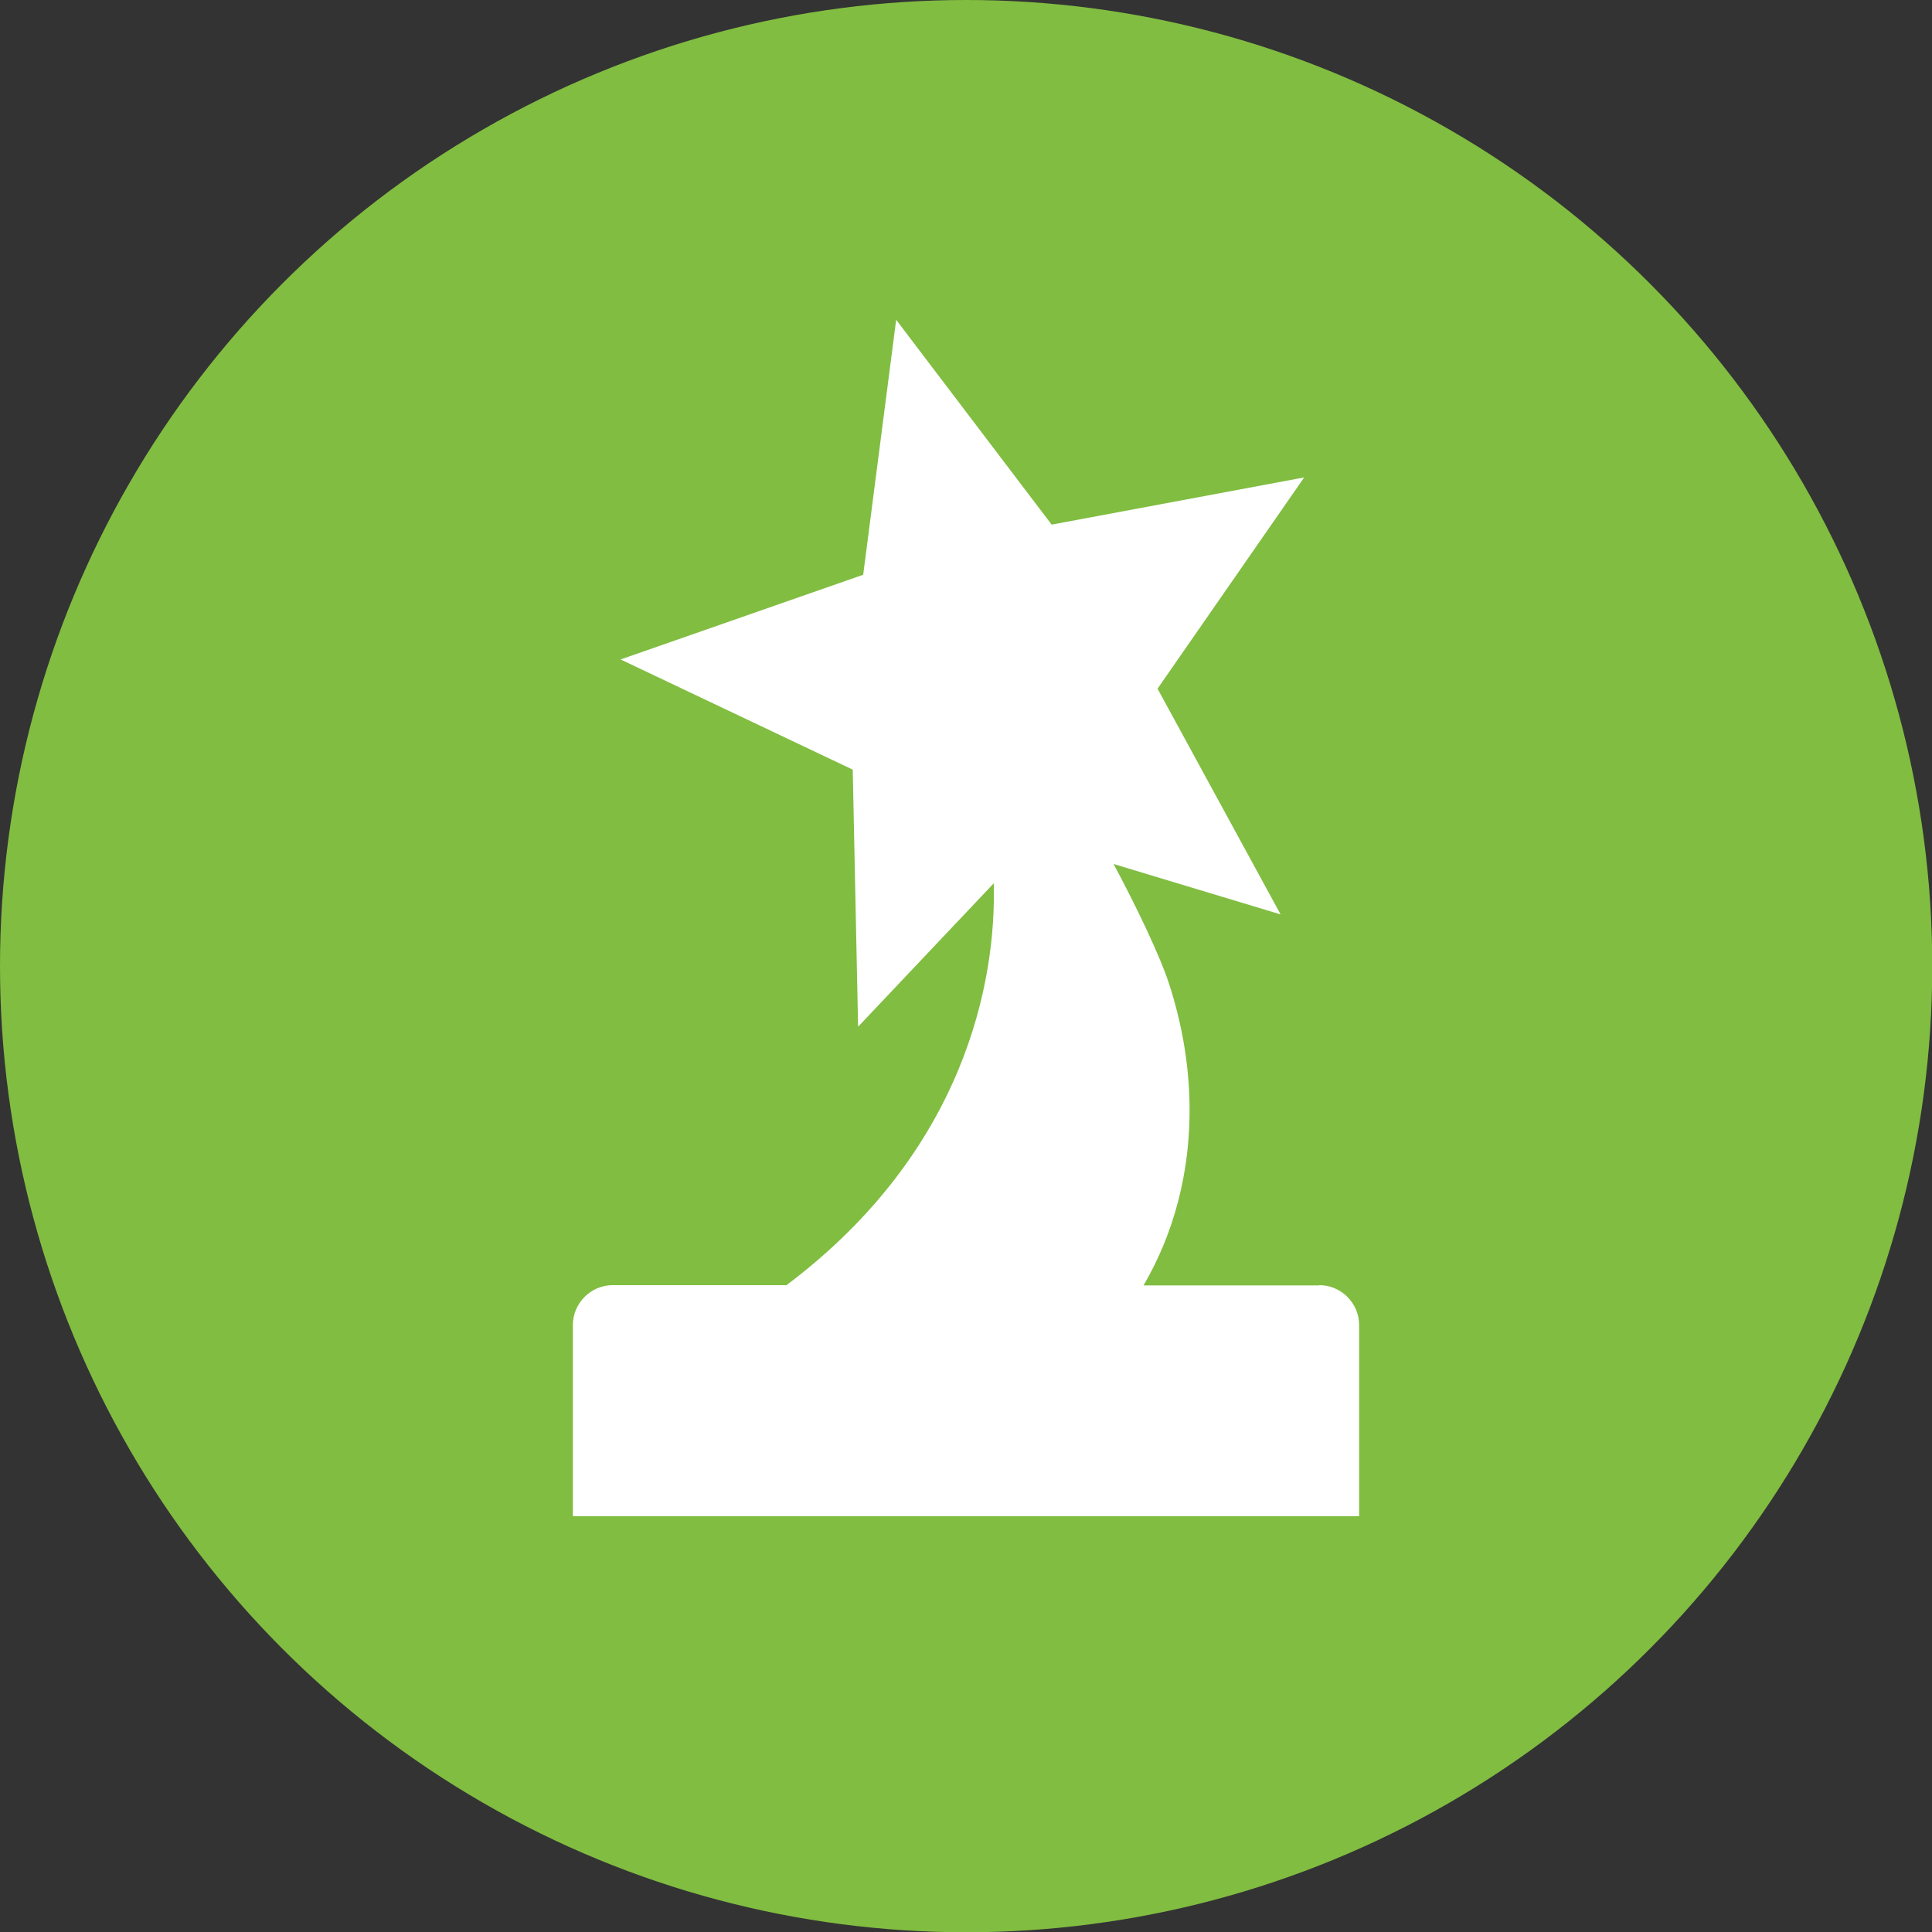
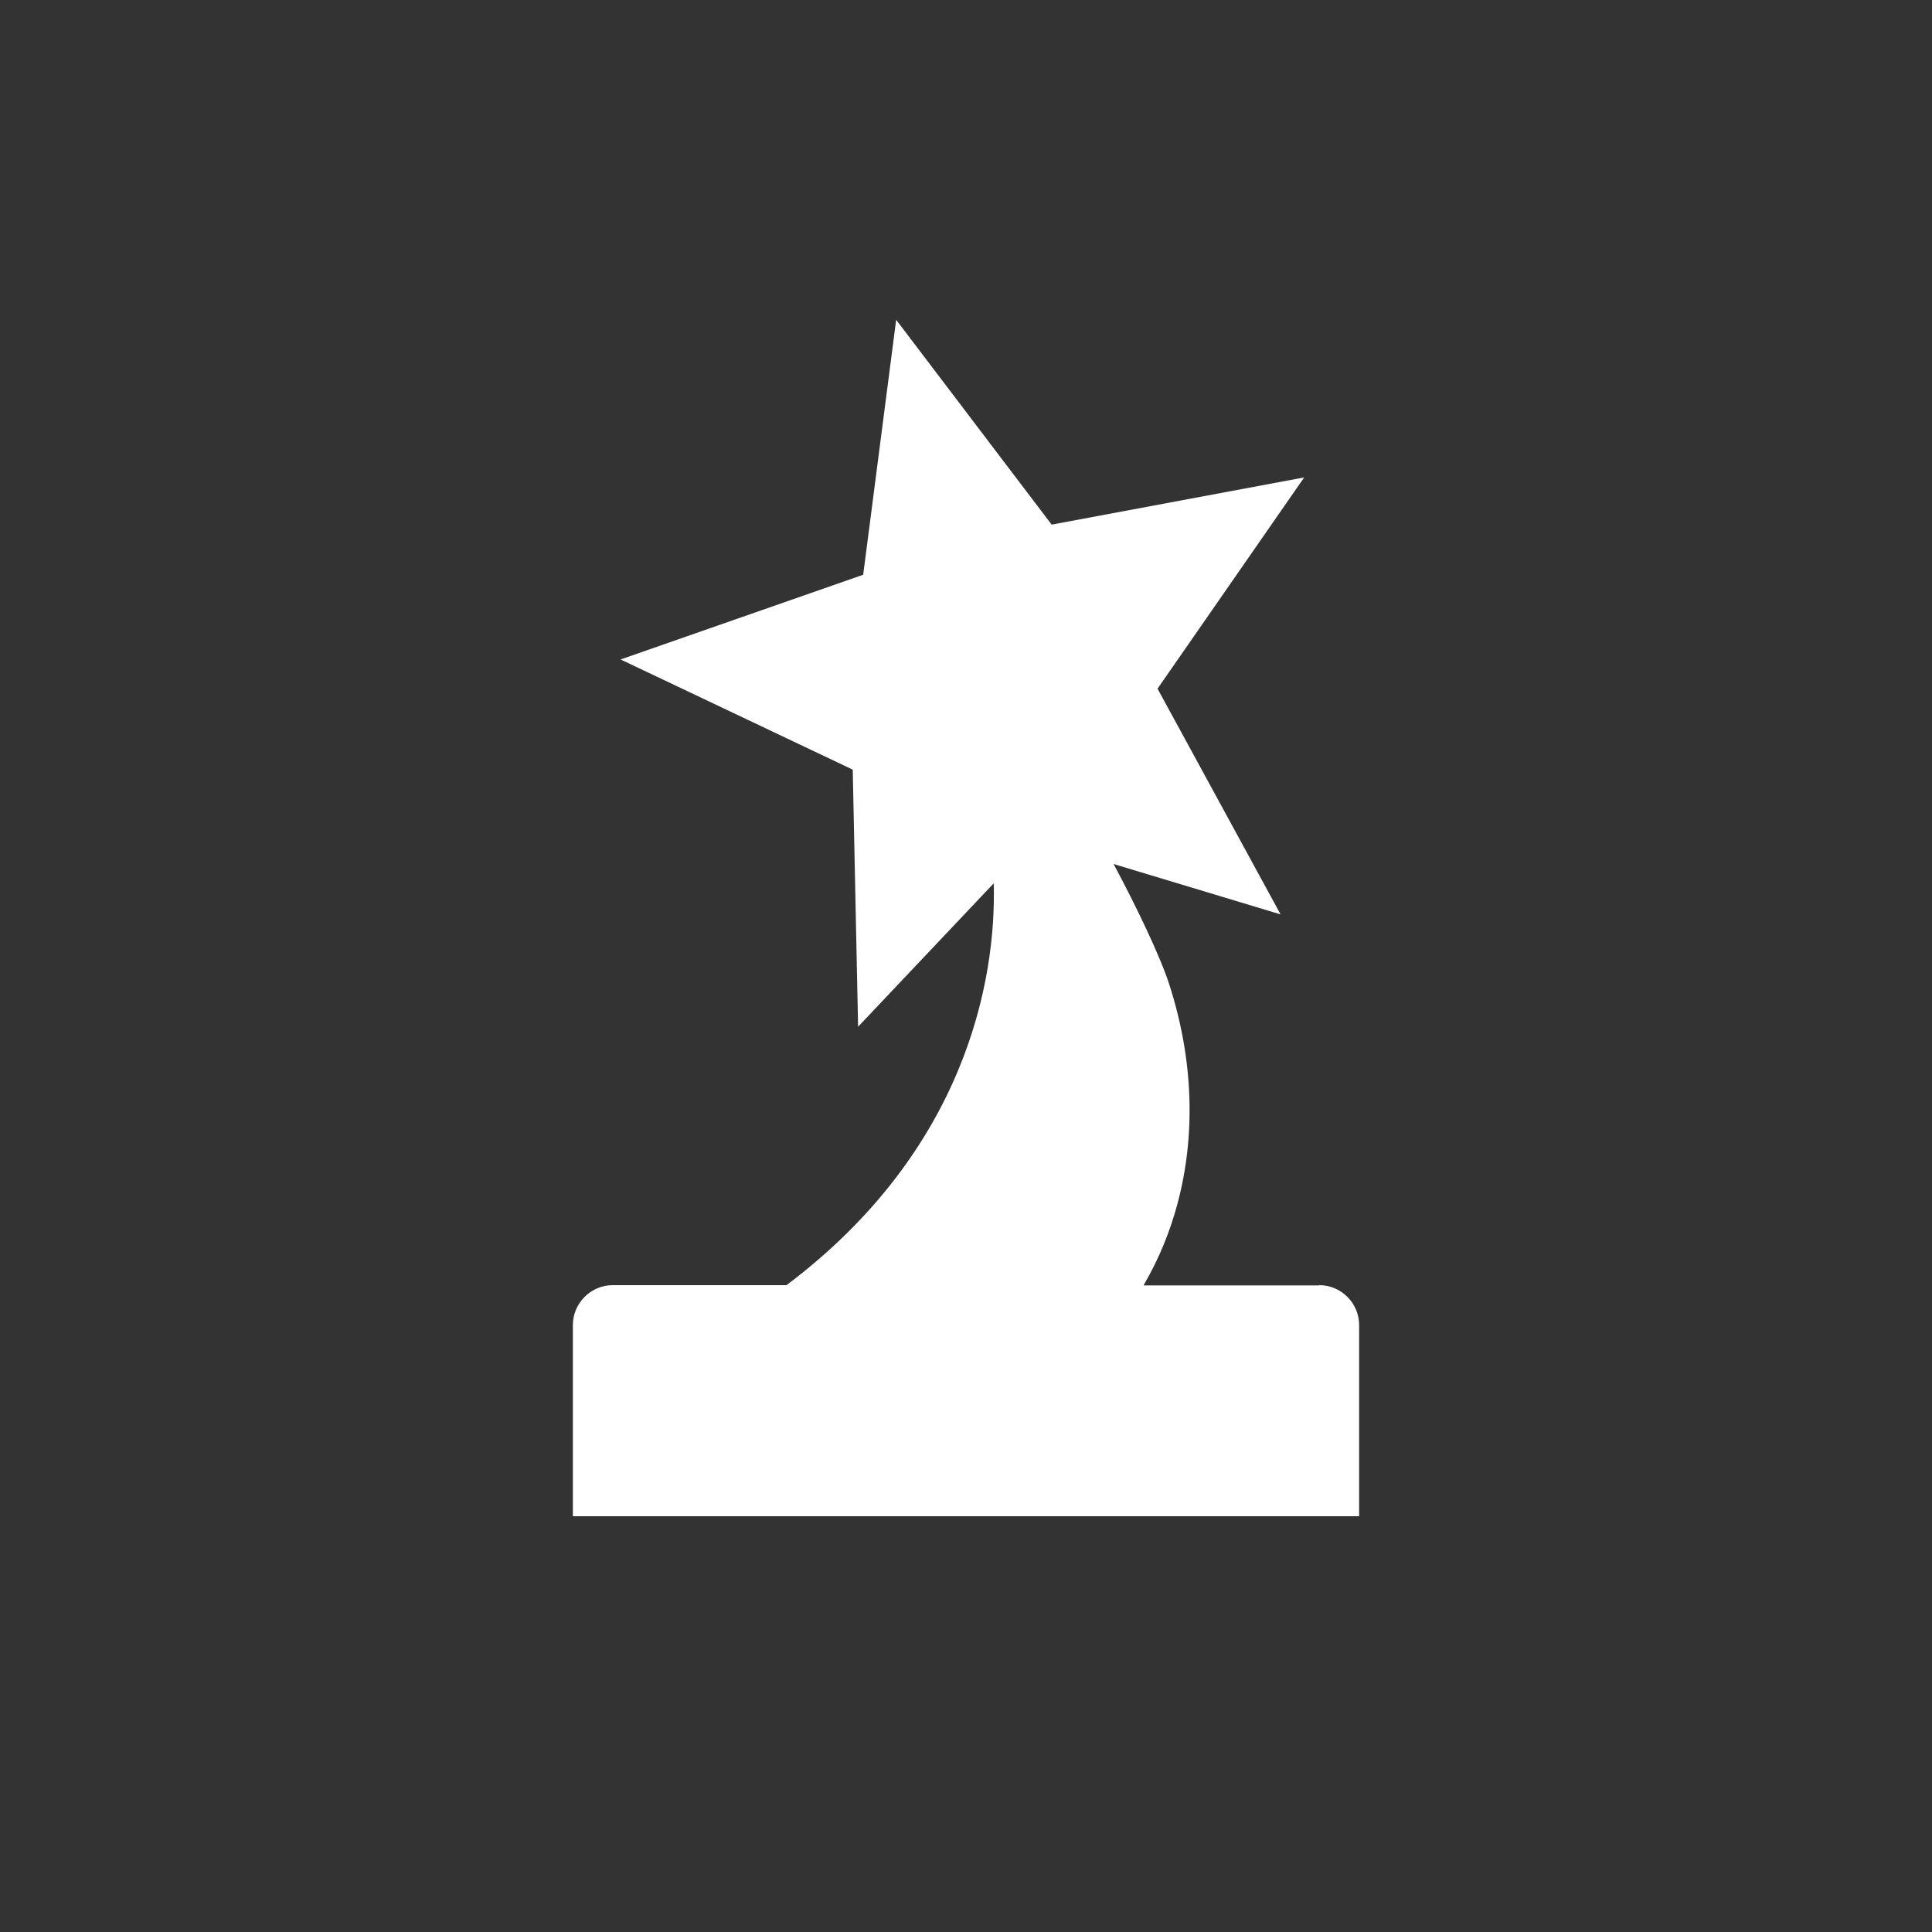
<svg xmlns="http://www.w3.org/2000/svg" id="Layer_2" data-name="Layer 2" viewBox="0 0 72.07 72.07">
  <rect x="0" y="0" width="72.07" height="72.07" fill="#333333" stroke="none" />
  <g id="Layer_1-2" data-name="Layer 1">
    <g>
-       <circle cx="36.04" cy="36.04" r="36.04" style="fill: #81bd41;" />
      <path d="M49.21,47.95h-6.55l.02-.04c.55-.95.97-1.97,1.25-3.03.67-2.52.6-5.35-.32-8.18-.32-1-1.22-2.89-2.07-4.47l6.23,1.88-4.59-8.42,5.47-7.88-9.42,1.76-5.8-7.64-1.23,9.51-9.05,3.16,8.66,4.11.2,9.59,5.06-5.35c.1,3.64-1.07,9.98-7.73,14.99h-6.48c-.82,0-1.49.67-1.49,1.49v7.13h29.33v-7.13c0-.82-.67-1.49-1.49-1.49Z" style="fill: #fff;" />
    </g>
  </g>
</svg>